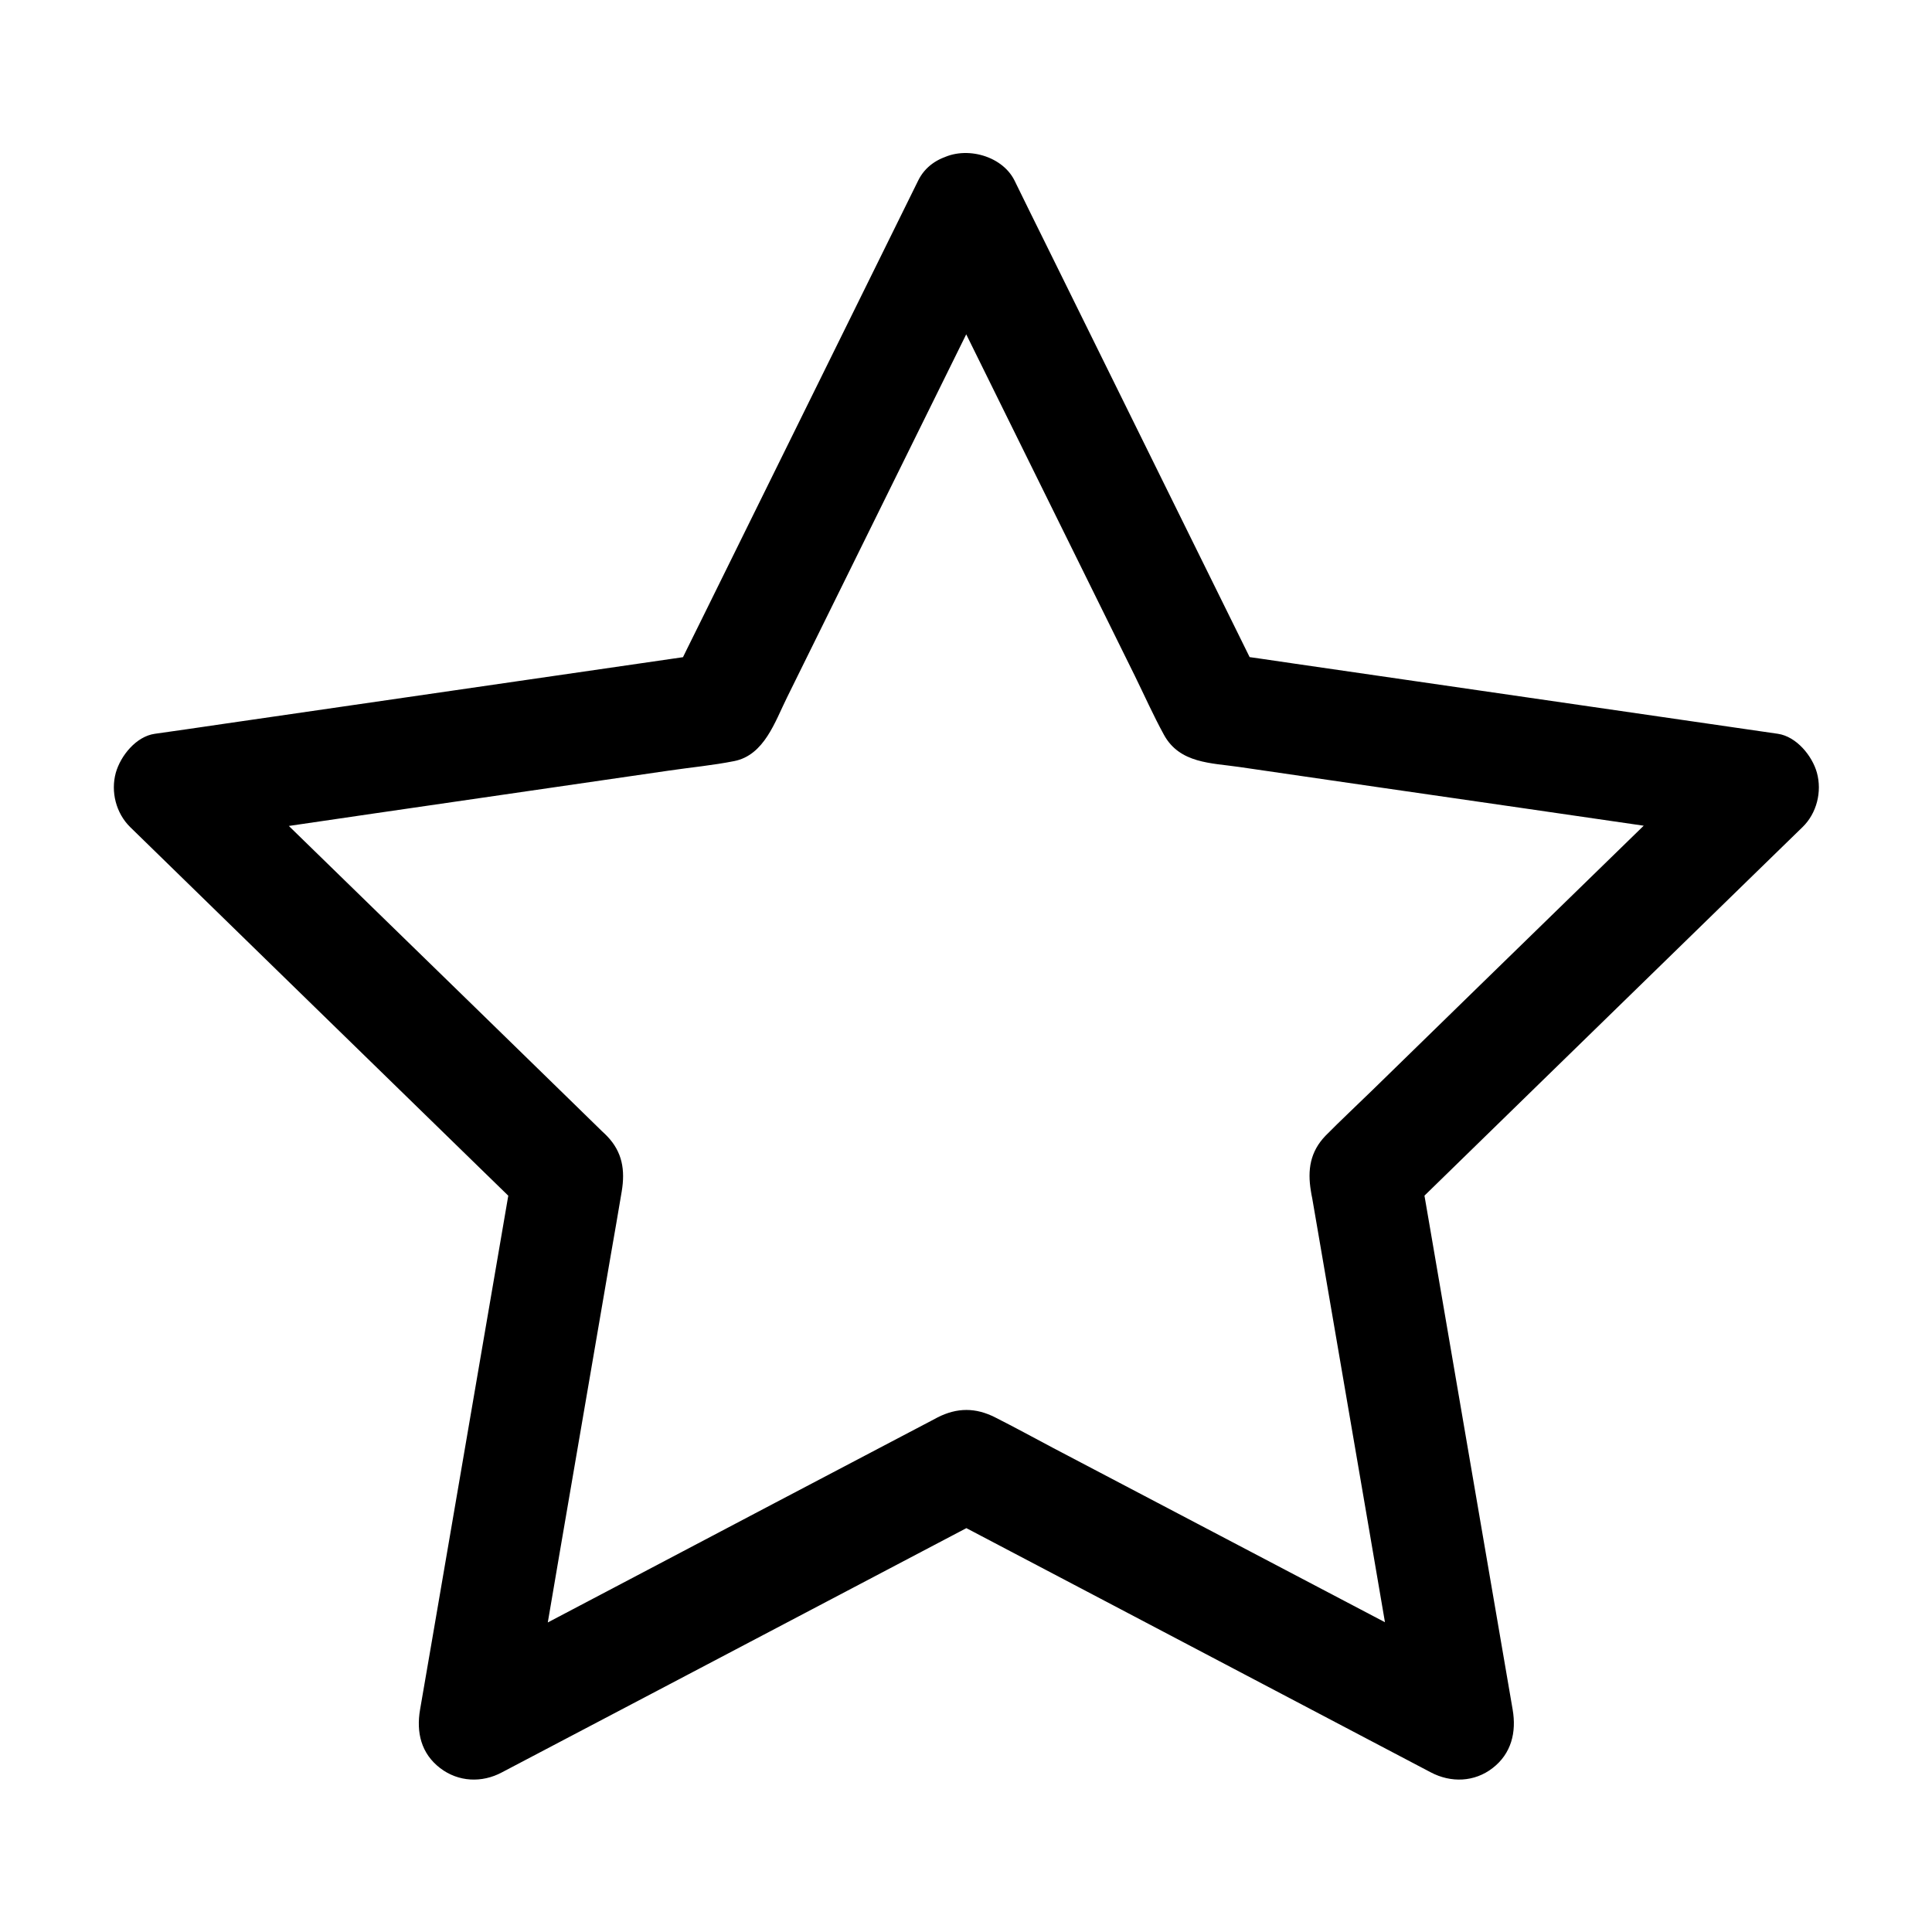
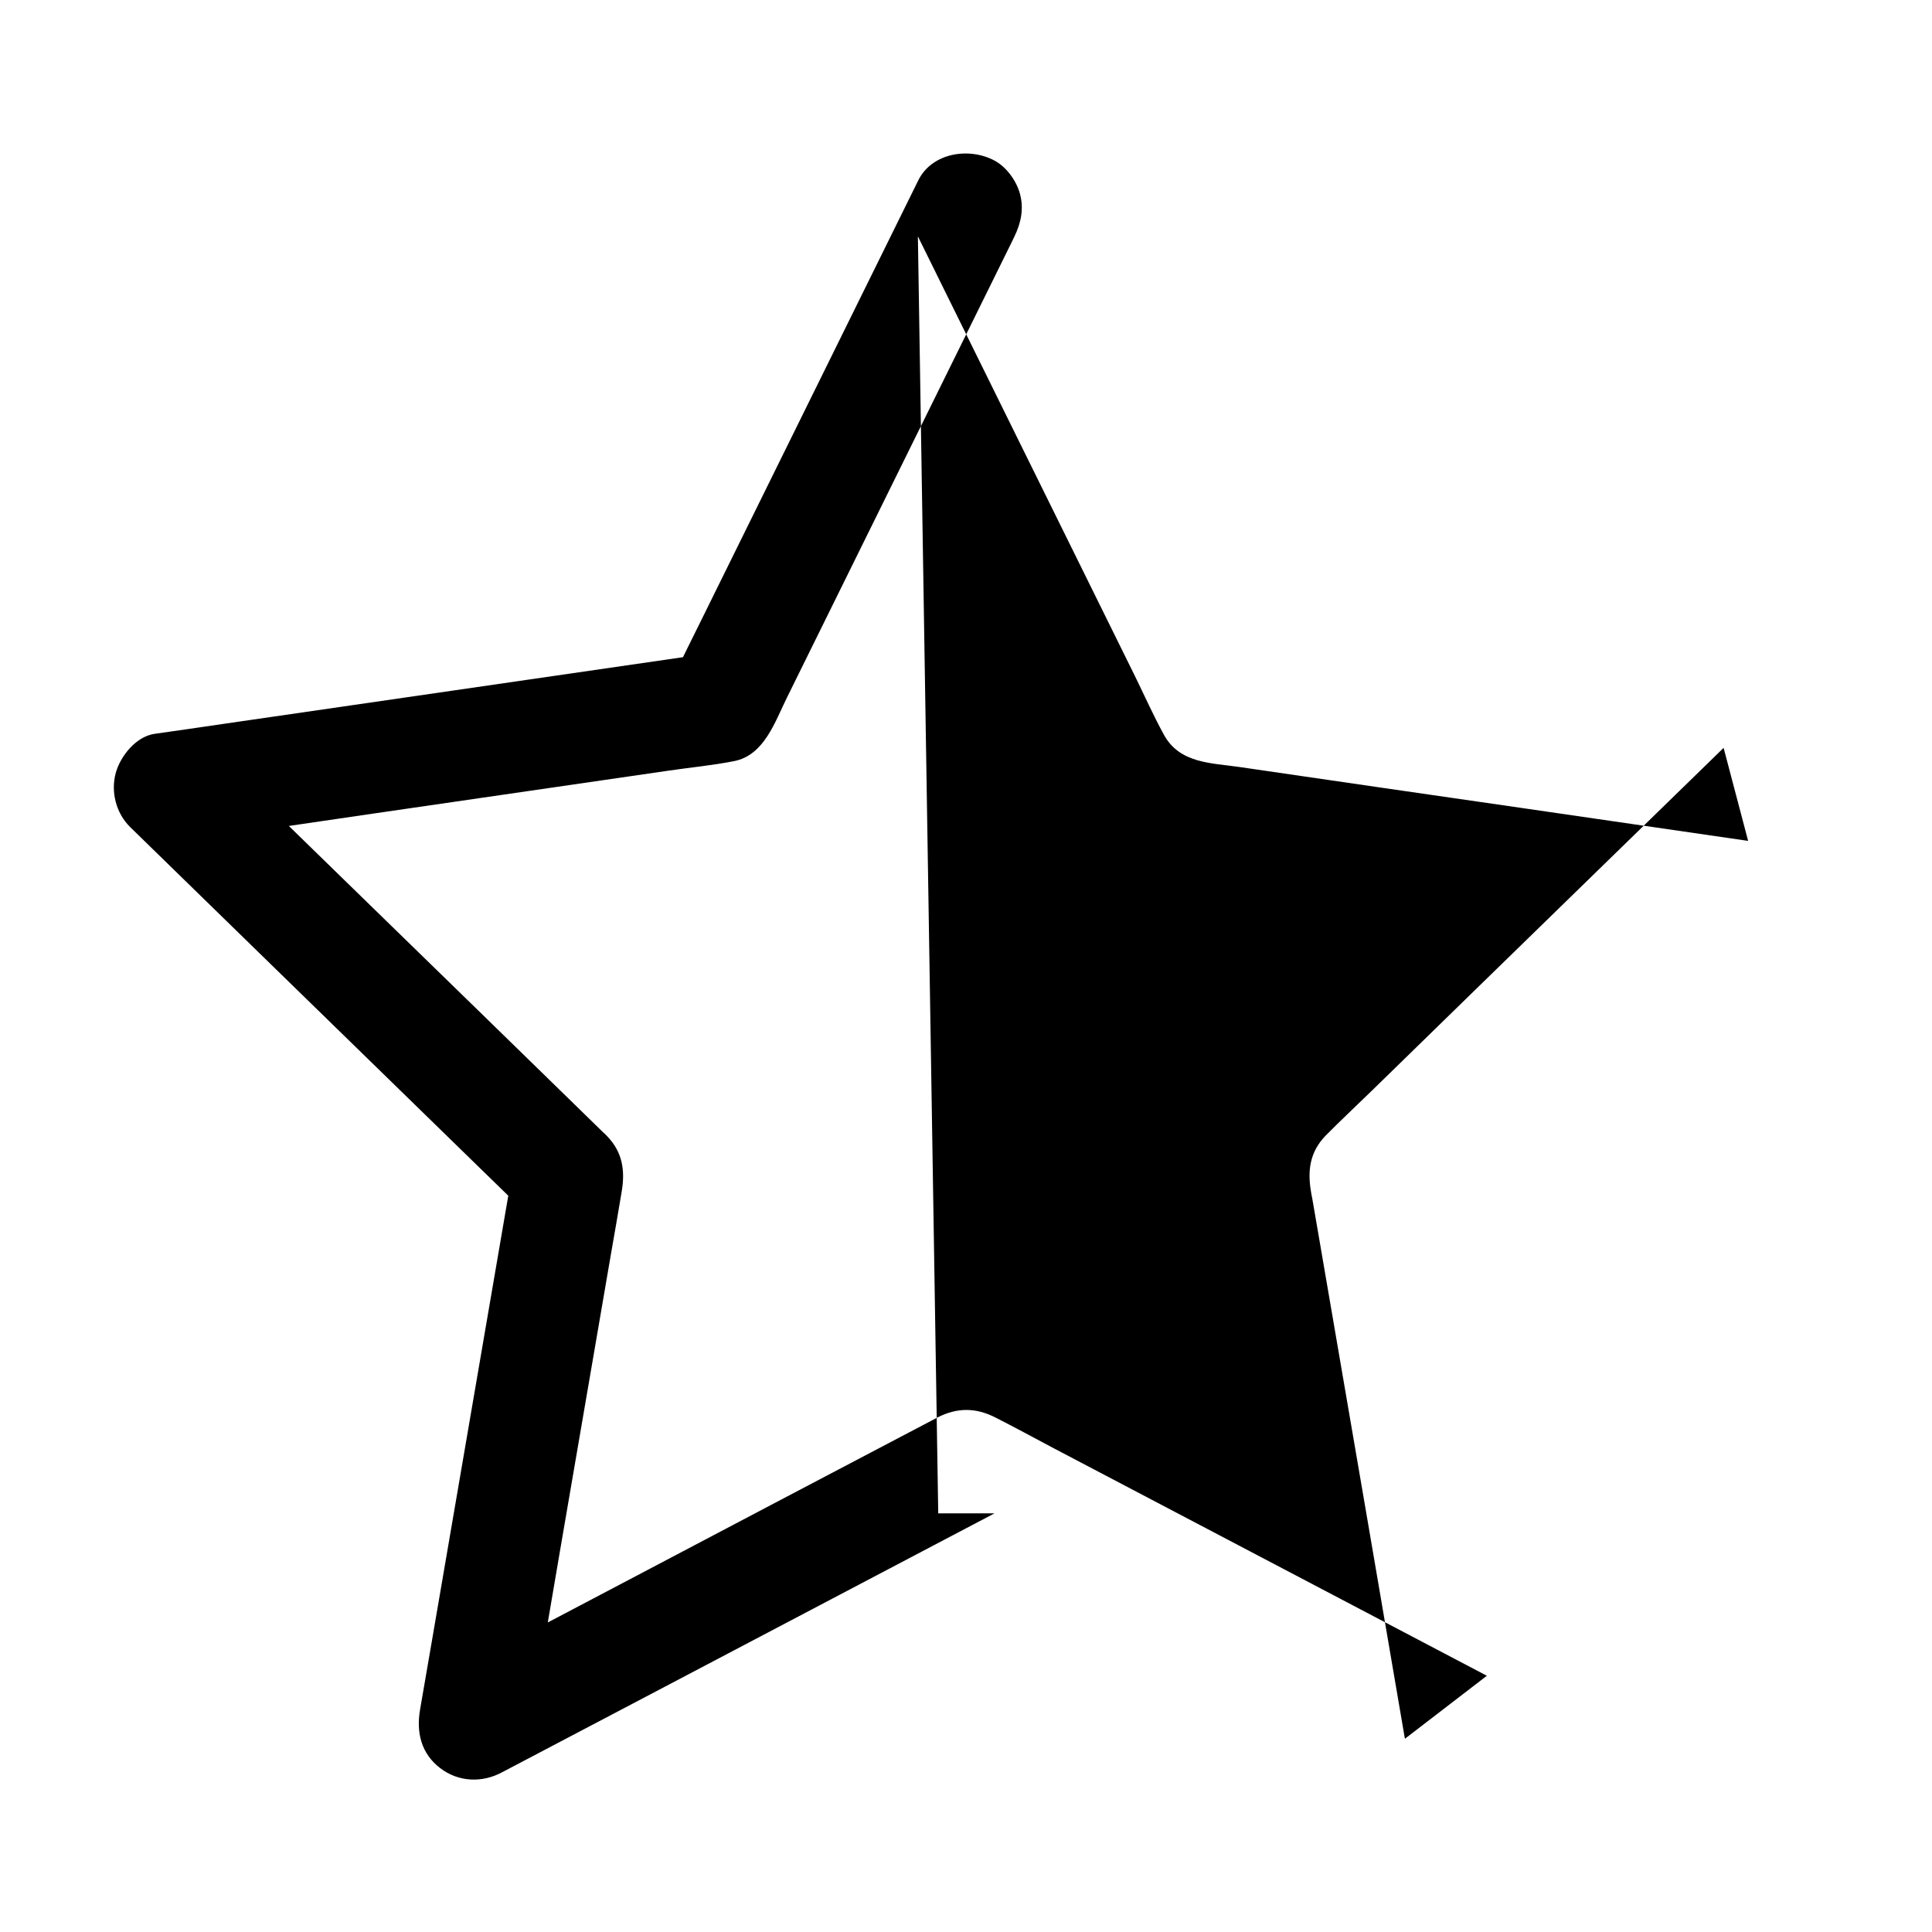
<svg xmlns="http://www.w3.org/2000/svg" fill="#000000" width="800px" height="800px" version="1.1" viewBox="144 144 512 512">
-   <path d="m387.25 206.64c7.43 15.105 14.906 30.16 22.336 45.266 11.711 23.715 23.418 47.43 35.129 71.145 2.559 5.215 4.922 10.527 7.723 15.645 4.184 7.676 12.594 7.477 19.977 8.562 24.992 3.641 49.938 7.281 74.934 10.875 19.633 2.856 39.262 5.707 58.891 8.562 0.344 0.051 0.688 0.098 1.031 0.148-2.164-8.215-4.328-16.434-6.496-24.648-12.055 11.758-24.109 23.469-36.164 35.227-18.941 18.449-37.883 36.898-56.828 55.398-4.133 4.035-8.414 8.02-12.496 12.152-4.082 4.231-4.82 9.055-3.887 14.66 0.098 0.641 0.195 1.23 0.344 1.871 0.492 2.953 1.031 5.902 1.523 8.855 4.281 24.945 8.562 49.84 12.84 74.785 3.344 19.531 6.691 39.066 10.035 58.648 0.051 0.344 0.098 0.688 0.195 0.984 7.231-5.559 14.465-11.121 21.695-16.68-14.906-7.824-29.766-15.645-44.672-23.469-23.418-12.301-46.84-24.602-70.258-36.898-5.117-2.707-10.234-5.512-15.398-8.117-5.164-2.609-10.035-2.609-15.203 0-0.543 0.297-1.133 0.59-1.672 0.887-2.656 1.379-5.312 2.805-7.969 4.184-22.387 11.758-44.773 23.52-67.156 35.324-17.562 9.25-35.078 18.449-52.645 27.699-0.297 0.148-0.59 0.297-0.887 0.492 7.231 5.559 14.465 11.121 21.695 16.68 2.856-16.582 5.707-33.16 8.512-49.742 4.477-26.074 8.953-52.152 13.43-78.227 0.984-5.707 2.016-11.465 2.953-17.172 0.934-5.609 0.195-10.43-3.887-14.66-0.441-0.441-0.887-0.887-1.379-1.328-2.164-2.117-4.281-4.184-6.445-6.297-18.105-17.664-36.211-35.324-54.316-52.938-14.219-13.824-28.387-27.699-42.605-41.523-0.246-0.246-0.492-0.492-0.738-0.738-2.164 8.215-4.328 16.434-6.496 24.648 16.629-2.41 33.309-4.82 49.938-7.281 26.176-3.789 52.348-7.625 78.523-11.414 5.707-0.836 11.562-1.379 17.219-2.508 7.969-1.574 10.824-10.48 13.973-16.828 11.168-22.633 22.336-45.266 33.504-67.895 8.758-17.762 17.562-35.57 26.32-53.332 0.148-0.297 0.297-0.59 0.441-0.934 1.77-3.59 2.559-7.43 1.477-11.367-0.934-3.445-3.59-7.133-6.789-8.809-6.641-3.543-16.531-2.117-20.172 5.312-7.379 14.957-14.762 29.914-22.141 44.871-11.66 23.664-23.371 47.332-35.031 70.996-2.707 5.461-5.41 10.922-8.07 16.383 2.953-2.262 5.902-4.527 8.809-6.789-16.48 2.41-33.012 4.773-49.496 7.184-26.125 3.789-52.203 7.578-78.328 11.367-6.004 0.887-12.055 1.77-18.055 2.609-4.922 0.688-9.055 5.805-10.332 10.332-1.379 5.019 0.051 10.676 3.789 14.367 11.957 11.66 23.863 23.273 35.816 34.934 18.895 18.402 37.785 36.852 56.68 55.25 4.379 4.231 8.707 8.512 13.086 12.742-1.277-4.773-2.508-9.594-3.789-14.367-2.805 16.434-5.656 32.867-8.461 49.297-4.477 26.027-8.906 52.004-13.383 78.031-1.031 6.004-2.066 12.004-3.102 18.008-1.031 6.004 0.246 11.609 5.312 15.5 4.82 3.691 11.07 3.984 16.383 1.133 14.762-7.773 29.52-15.5 44.281-23.273 23.371-12.301 46.691-24.551 70.062-36.852 5.41-2.856 10.773-5.656 16.188-8.512h-14.906c14.762 7.773 29.52 15.5 44.281 23.273 23.371 12.301 46.691 24.551 70.062 36.852 5.41 2.856 10.773 5.656 16.188 8.512 5.312 2.805 11.562 2.609 16.383-1.133 4.969-3.836 6.348-9.496 5.312-15.5-2.805-16.434-5.656-32.867-8.461-49.297-4.477-26.027-8.906-52.004-13.383-78.031-1.031-6.004-2.066-12.004-3.102-18.008-1.277 4.773-2.508 9.594-3.789 14.367 11.957-11.66 23.863-23.273 35.816-34.934 18.895-18.402 37.785-36.852 56.68-55.25 4.379-4.231 8.707-8.512 13.086-12.742 3.738-3.641 5.164-9.348 3.789-14.367-1.23-4.477-5.41-9.594-10.332-10.332-16.48-2.41-33.012-4.773-49.496-7.184-26.125-3.789-52.203-7.578-78.328-11.367-6.004-0.887-12.055-1.77-18.055-2.609 2.953 2.262 5.902 4.527 8.809 6.789-7.379-14.957-14.762-29.914-22.141-44.871-11.66-23.664-23.371-47.332-35.031-70.996-2.707-5.461-5.41-10.922-8.07-16.383-3.445-6.938-13.824-9.398-20.172-5.312-7.258 4.512-9.125 12.676-5.438 20.105z" />
+   <path d="m387.25 206.64c7.43 15.105 14.906 30.16 22.336 45.266 11.711 23.715 23.418 47.43 35.129 71.145 2.559 5.215 4.922 10.527 7.723 15.645 4.184 7.676 12.594 7.477 19.977 8.562 24.992 3.641 49.938 7.281 74.934 10.875 19.633 2.856 39.262 5.707 58.891 8.562 0.344 0.051 0.688 0.098 1.031 0.148-2.164-8.215-4.328-16.434-6.496-24.648-12.055 11.758-24.109 23.469-36.164 35.227-18.941 18.449-37.883 36.898-56.828 55.398-4.133 4.035-8.414 8.02-12.496 12.152-4.082 4.231-4.82 9.055-3.887 14.66 0.098 0.641 0.195 1.23 0.344 1.871 0.492 2.953 1.031 5.902 1.523 8.855 4.281 24.945 8.562 49.84 12.84 74.785 3.344 19.531 6.691 39.066 10.035 58.648 0.051 0.344 0.098 0.688 0.195 0.984 7.231-5.559 14.465-11.121 21.695-16.68-14.906-7.824-29.766-15.645-44.672-23.469-23.418-12.301-46.84-24.602-70.258-36.898-5.117-2.707-10.234-5.512-15.398-8.117-5.164-2.609-10.035-2.609-15.203 0-0.543 0.297-1.133 0.59-1.672 0.887-2.656 1.379-5.312 2.805-7.969 4.184-22.387 11.758-44.773 23.52-67.156 35.324-17.562 9.25-35.078 18.449-52.645 27.699-0.297 0.148-0.59 0.297-0.887 0.492 7.231 5.559 14.465 11.121 21.695 16.68 2.856-16.582 5.707-33.16 8.512-49.742 4.477-26.074 8.953-52.152 13.43-78.227 0.984-5.707 2.016-11.465 2.953-17.172 0.934-5.609 0.195-10.43-3.887-14.66-0.441-0.441-0.887-0.887-1.379-1.328-2.164-2.117-4.281-4.184-6.445-6.297-18.105-17.664-36.211-35.324-54.316-52.938-14.219-13.824-28.387-27.699-42.605-41.523-0.246-0.246-0.492-0.492-0.738-0.738-2.164 8.215-4.328 16.434-6.496 24.648 16.629-2.41 33.309-4.82 49.938-7.281 26.176-3.789 52.348-7.625 78.523-11.414 5.707-0.836 11.562-1.379 17.219-2.508 7.969-1.574 10.824-10.48 13.973-16.828 11.168-22.633 22.336-45.266 33.504-67.895 8.758-17.762 17.562-35.57 26.32-53.332 0.148-0.297 0.297-0.59 0.441-0.934 1.77-3.59 2.559-7.43 1.477-11.367-0.934-3.445-3.59-7.133-6.789-8.809-6.641-3.543-16.531-2.117-20.172 5.312-7.379 14.957-14.762 29.914-22.141 44.871-11.66 23.664-23.371 47.332-35.031 70.996-2.707 5.461-5.41 10.922-8.07 16.383 2.953-2.262 5.902-4.527 8.809-6.789-16.48 2.41-33.012 4.773-49.496 7.184-26.125 3.789-52.203 7.578-78.328 11.367-6.004 0.887-12.055 1.77-18.055 2.609-4.922 0.688-9.055 5.805-10.332 10.332-1.379 5.019 0.051 10.676 3.789 14.367 11.957 11.66 23.863 23.273 35.816 34.934 18.895 18.402 37.785 36.852 56.68 55.25 4.379 4.231 8.707 8.512 13.086 12.742-1.277-4.773-2.508-9.594-3.789-14.367-2.805 16.434-5.656 32.867-8.461 49.297-4.477 26.027-8.906 52.004-13.383 78.031-1.031 6.004-2.066 12.004-3.102 18.008-1.031 6.004 0.246 11.609 5.312 15.5 4.82 3.691 11.07 3.984 16.383 1.133 14.762-7.773 29.52-15.5 44.281-23.273 23.371-12.301 46.691-24.551 70.062-36.852 5.41-2.856 10.773-5.656 16.188-8.512h-14.906z" />
</svg>